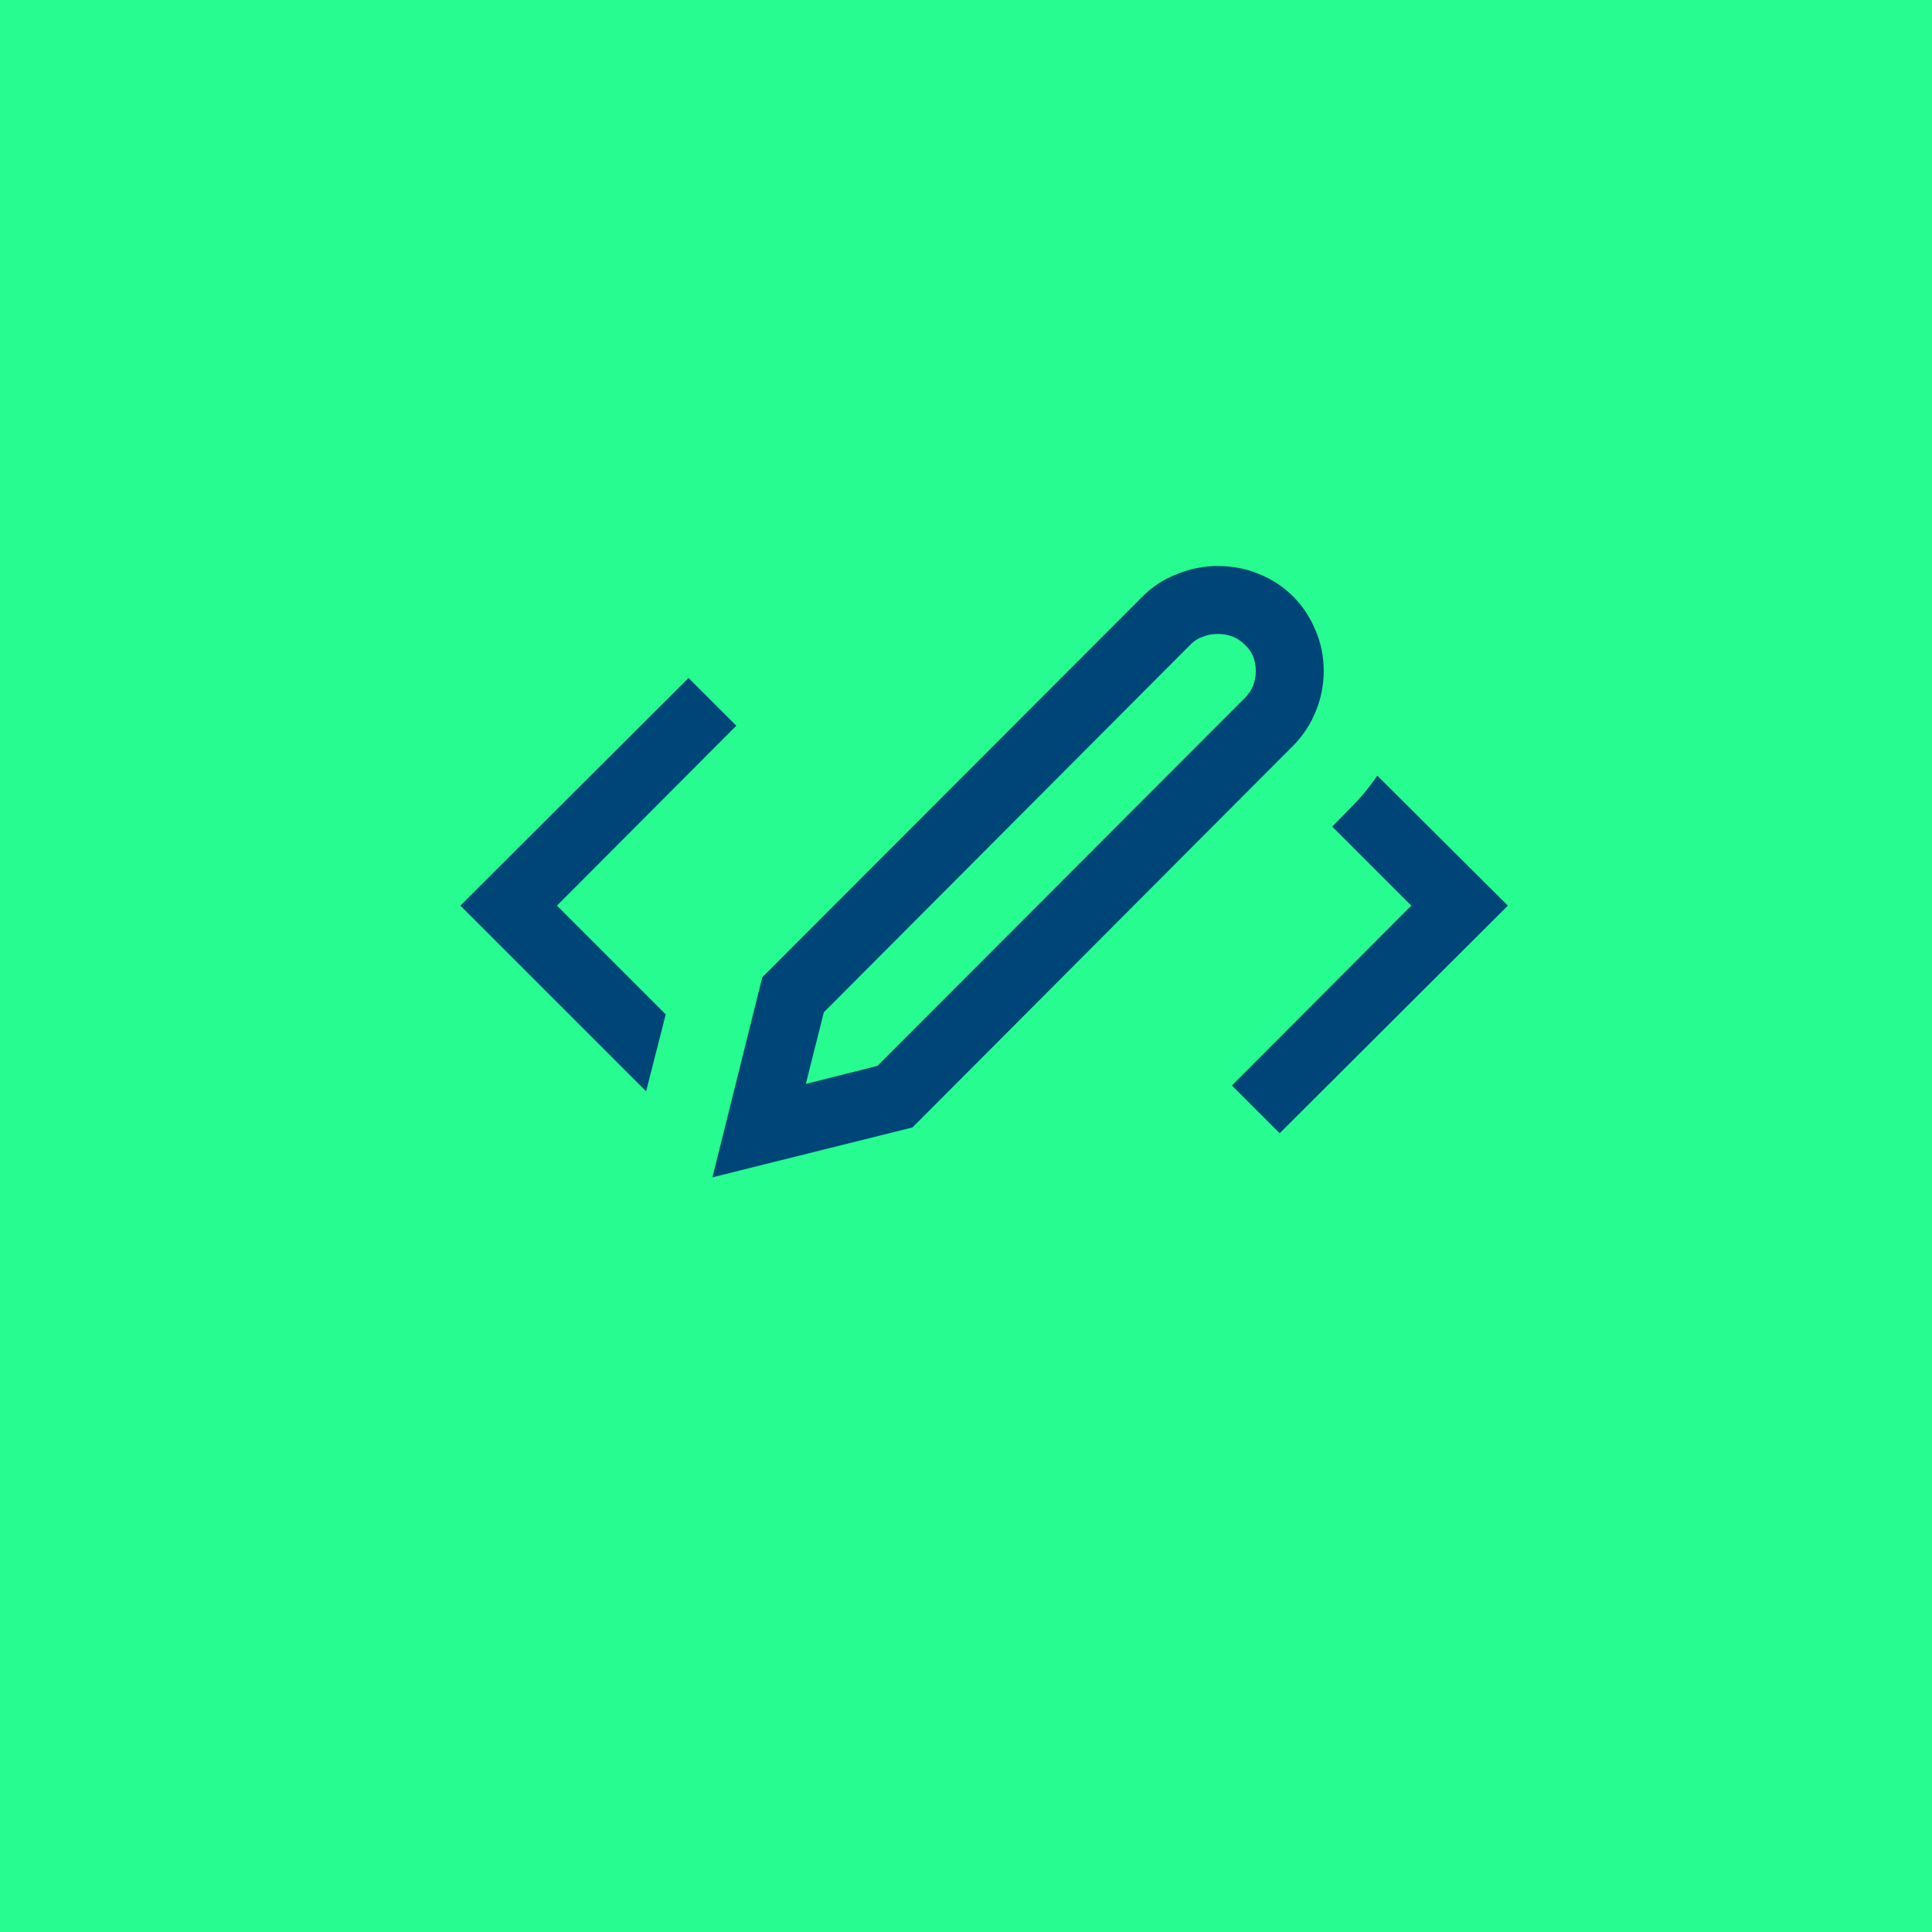
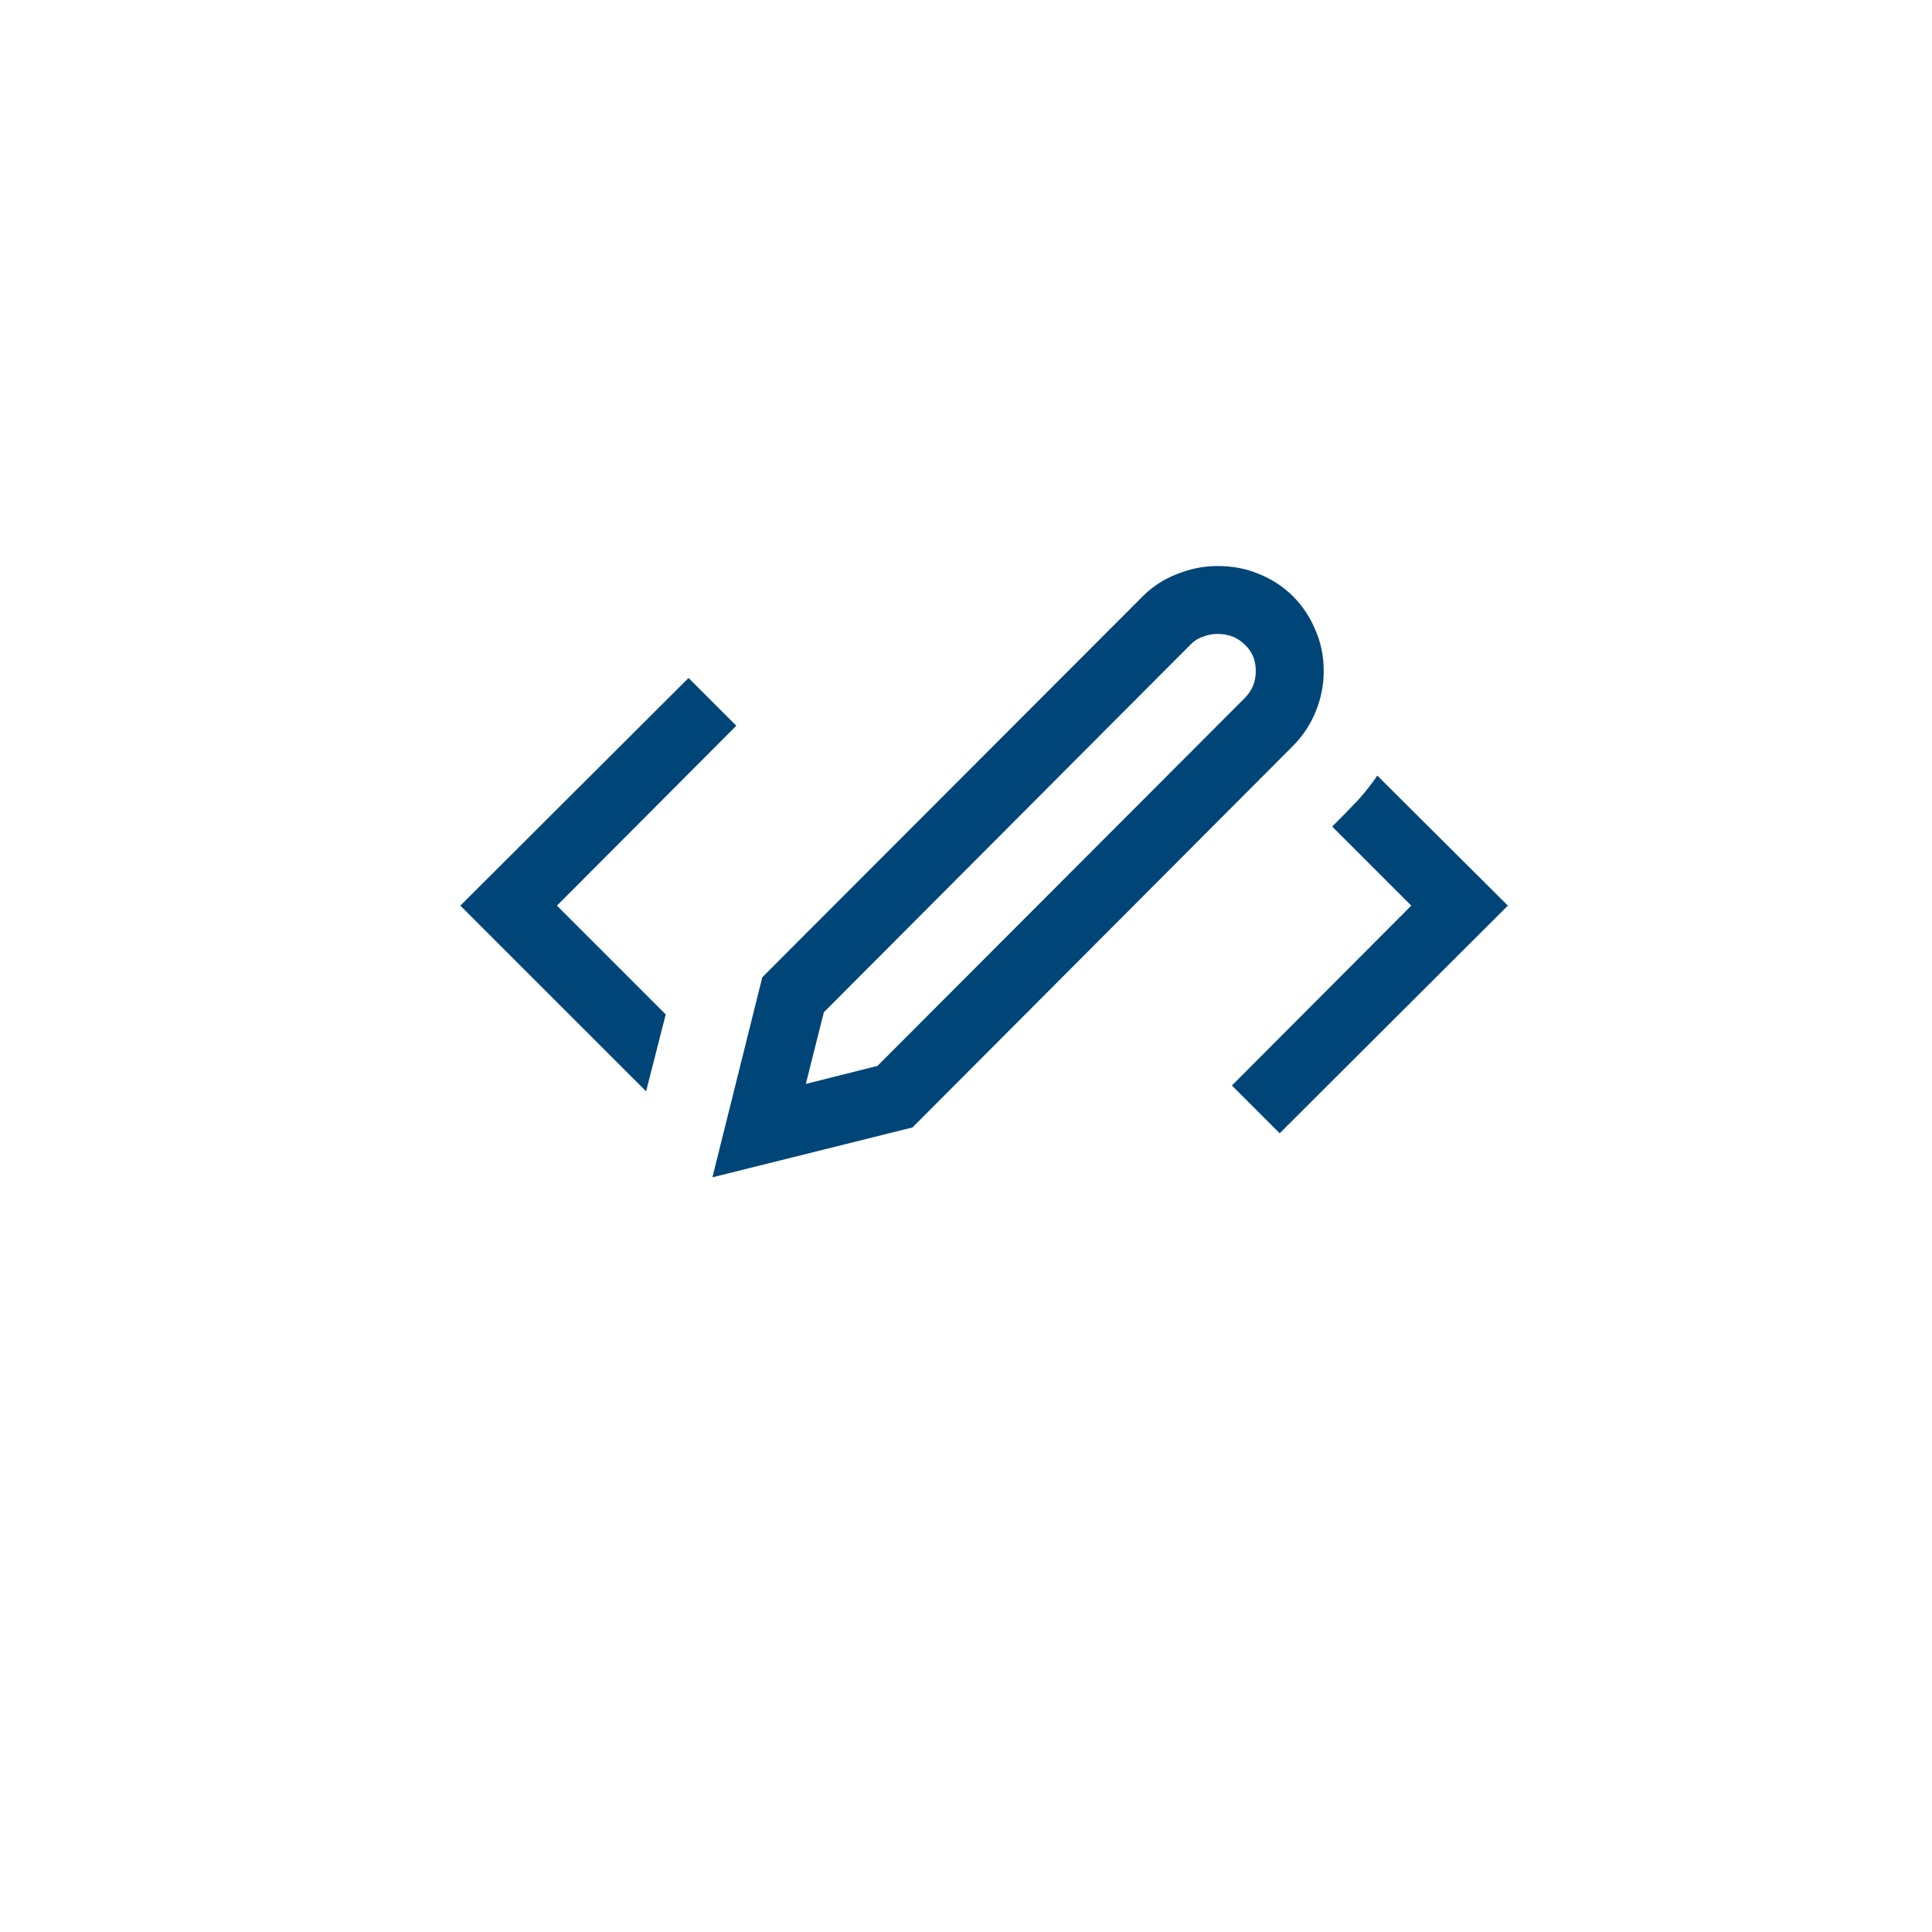
<svg xmlns="http://www.w3.org/2000/svg" width="64" height="64" viewBox="0 0 64 64" fill="none">
-   <rect width="64" height="64" fill="#26FC90" />
  <path d="M18.45 30L22.053 33.603L21.403 36.152L15.25 30L22.809 22.459L24.391 24.041L18.45 30ZM49.95 30L42.391 37.541L40.809 35.959L46.75 30L44.131 27.381C44.436 27.076 44.711 26.795 44.957 26.537C45.203 26.268 45.426 25.986 45.625 25.693L49.95 30ZM40.334 18.75C40.827 18.75 41.284 18.838 41.706 19.014C42.139 19.189 42.514 19.436 42.831 19.752C43.147 20.068 43.393 20.438 43.569 20.859C43.756 21.281 43.85 21.738 43.85 22.23C43.85 22.688 43.762 23.133 43.586 23.566C43.41 24 43.159 24.381 42.831 24.709L30.227 37.348L23.6 39L25.252 32.373L37.856 19.752C38.184 19.424 38.565 19.178 38.998 19.014C39.432 18.838 39.877 18.75 40.334 18.75ZM41.231 23.127C41.477 22.881 41.6 22.582 41.6 22.23C41.6 21.867 41.477 21.574 41.231 21.352C40.996 21.117 40.698 21 40.334 21C40.17 21 40.012 21.029 39.86 21.088C39.707 21.135 39.573 21.217 39.456 21.334L27.291 33.533L26.694 35.906L29.067 35.309L41.231 23.127Z" fill="#004578" />
</svg>